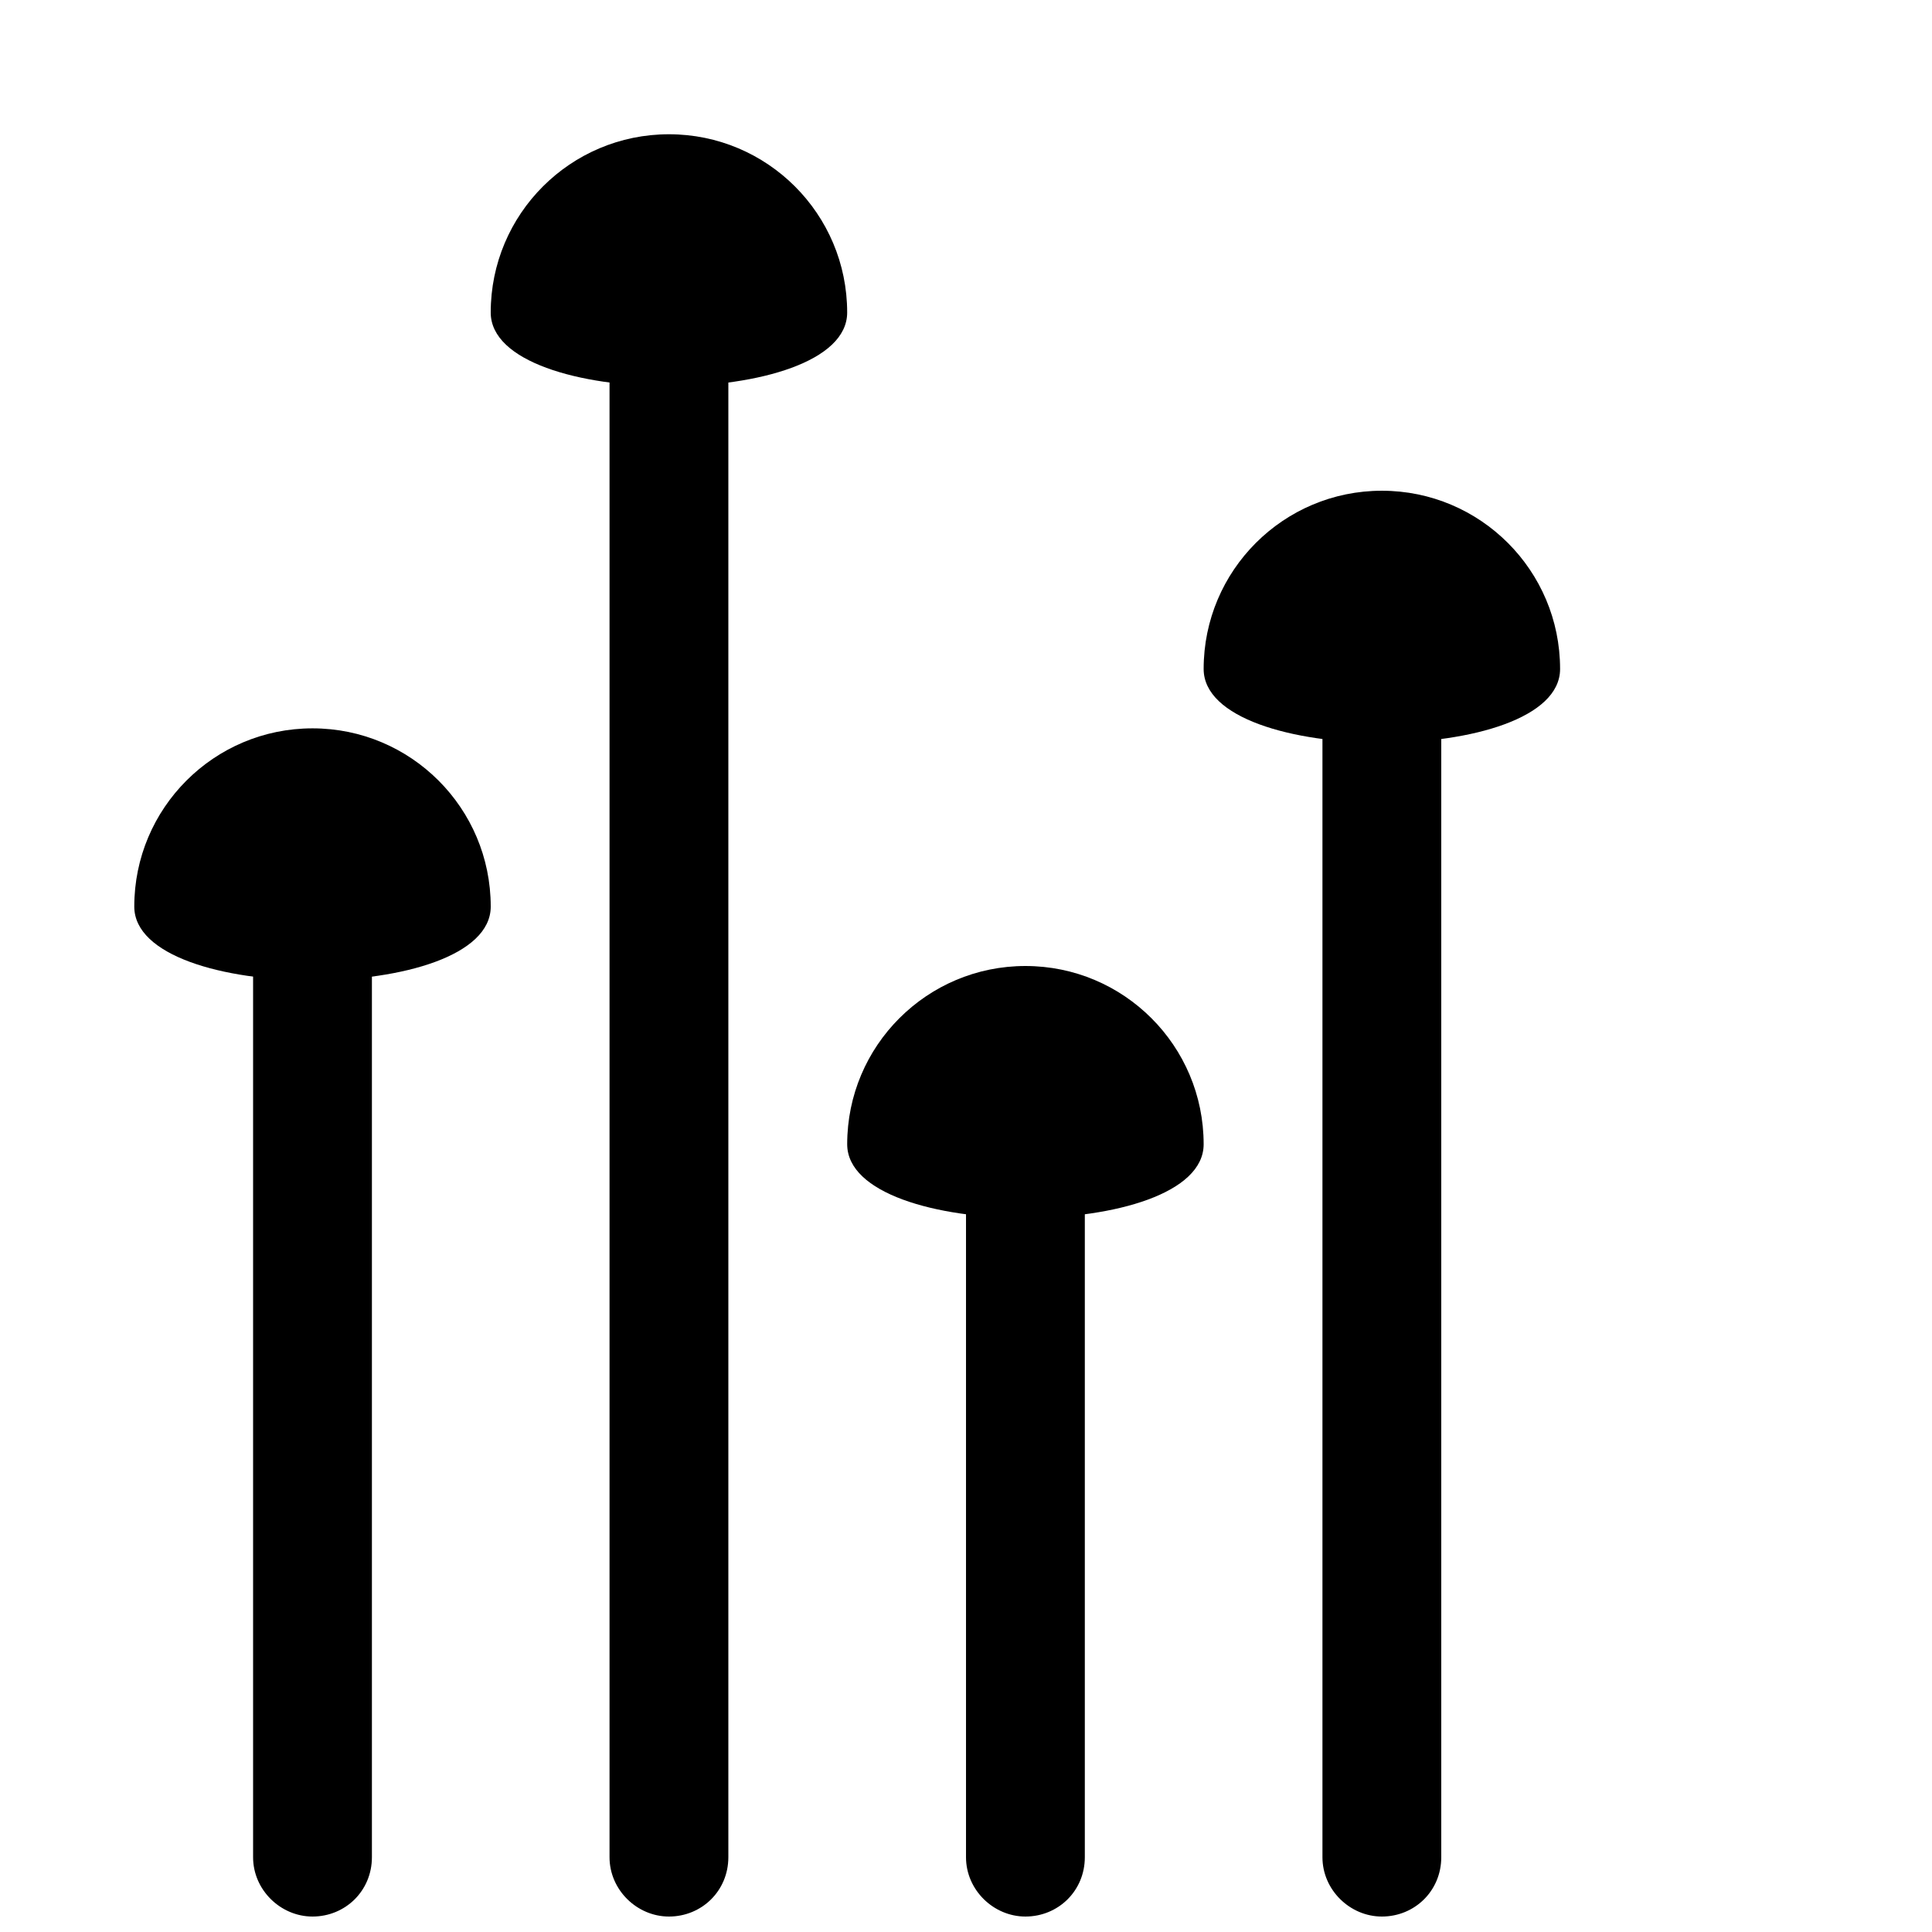
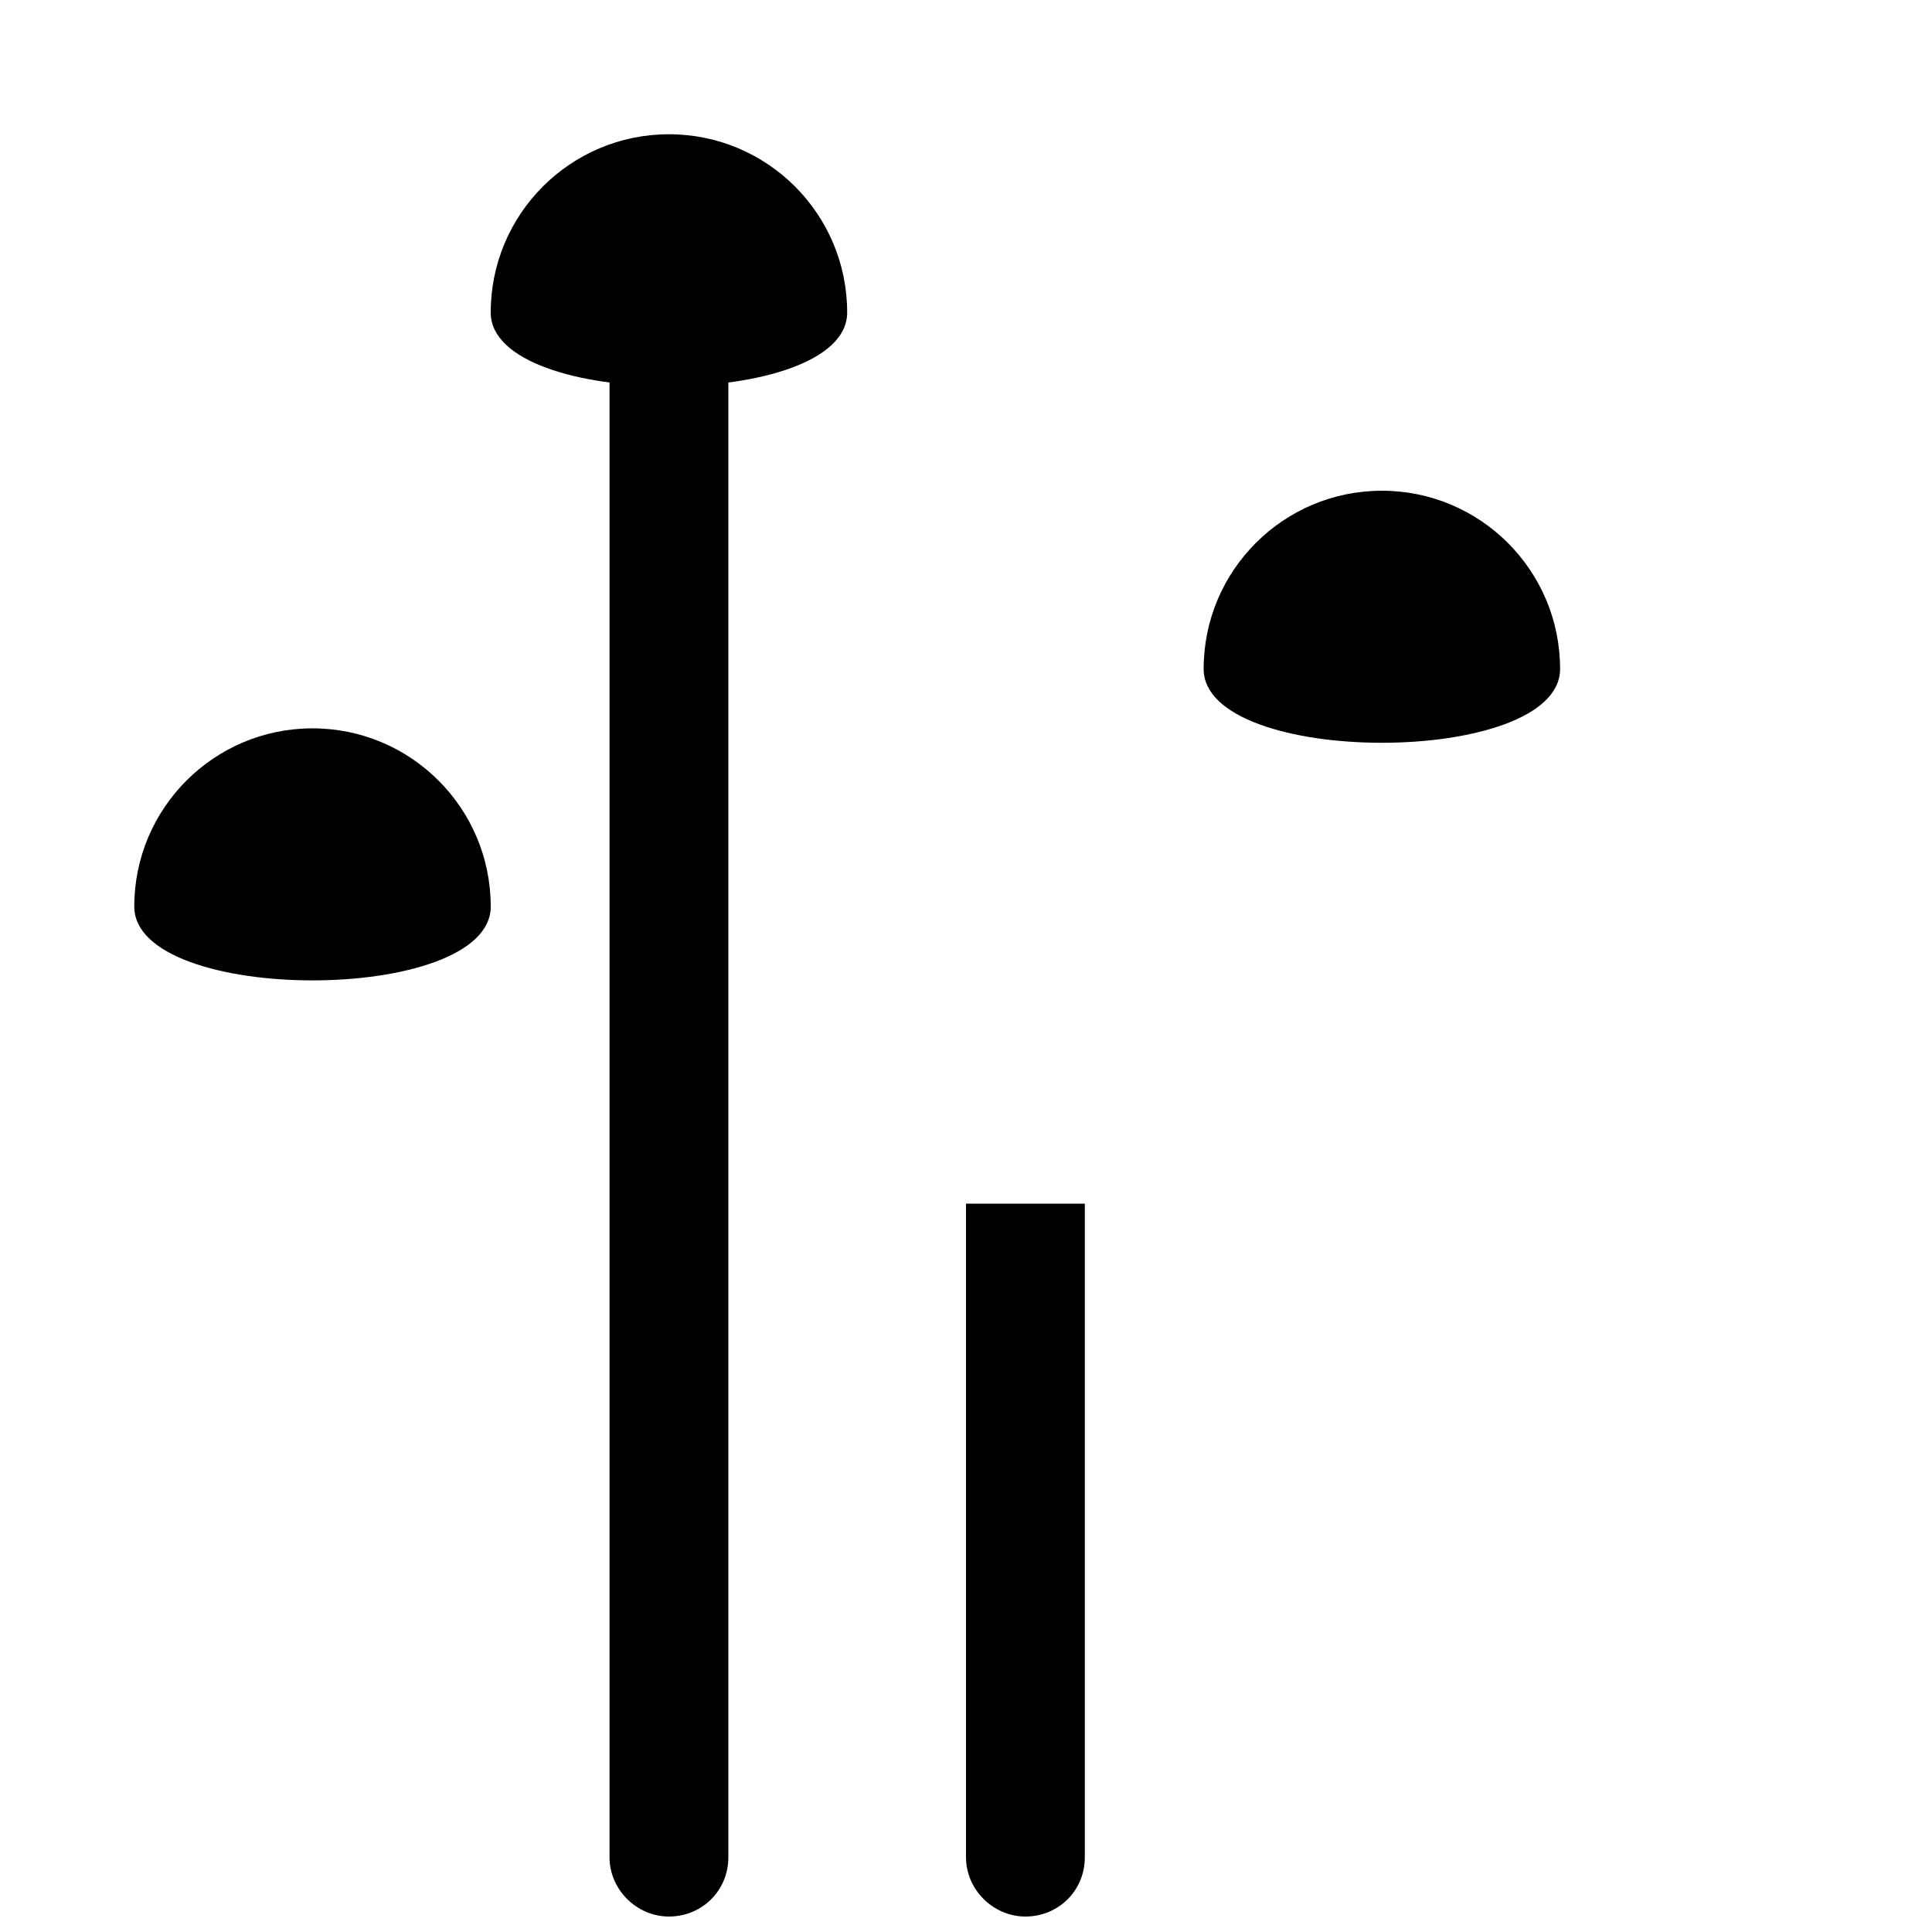
<svg xmlns="http://www.w3.org/2000/svg" width="800px" height="800px" version="1.1" viewBox="144 144 512 512">
  <defs>
    <clipPath id="d">
-       <path d="m211 400h32v251.9h-32z" />
-     </clipPath>
+       </clipPath>
    <clipPath id="c">
      <path d="m400 462h32v189.9h-32z" />
    </clipPath>
    <clipPath id="b">
      <path d="m305 211h33v440.9h-33z" />
    </clipPath>
    <clipPath id="a">
-       <path d="m494 337h32v314.9h-32z" />
-     </clipPath>
+       </clipPath>
  </defs>
  <g clip-path="url(#d)">
-     <path d="m242.56 636.18c0 8.918-7.051 15.723-15.746 15.723-8.438 0-15.742-7.039-15.742-15.723v-236.18h31.488z" fill-rule="evenodd" />
-   </g>
+     </g>
  <path d="m274.05 384.25c0 26.086-94.465 26.086-94.465 0 0-26.086 21.145-47.23 47.23-47.23s47.234 21.145 47.234 47.23z" fill-rule="evenodd" />
  <g clip-path="url(#c)">
    <path d="m431.49 636.18c0 8.918-7.051 15.723-15.746 15.723-8.441 0-15.742-7.039-15.742-15.723v-173.2h31.488z" fill-rule="evenodd" />
  </g>
-   <path d="m462.98 447.23c0 26.086-94.465 26.086-94.465 0 0-26.086 21.145-47.23 47.23-47.23 26.086 0 47.234 21.145 47.234 47.23z" fill-rule="evenodd" />
  <g clip-path="url(#b)">
    <path d="m337.02 636.18c0 8.918-7.051 15.723-15.746 15.723-8.441 0-15.742-7.039-15.742-15.723v-425.11h31.488z" fill-rule="evenodd" />
  </g>
  <path d="m368.51 226.81c0 26.086-94.465 26.086-94.465 0s21.145-47.23 47.23-47.23c26.086 0 47.234 21.145 47.234 47.23z" fill-rule="evenodd" />
  <g clip-path="url(#a)">
    <path d="m525.95 636.18c0 8.918-7.047 15.723-15.742 15.723-8.441 0-15.746-7.039-15.746-15.723v-299.16h31.488z" fill-rule="evenodd" />
  </g>
  <path d="m557.44 321.28c0 26.086-94.461 26.086-94.461 0 0-26.086 21.145-47.23 47.23-47.23 26.086 0 47.23 21.145 47.23 47.23z" fill-rule="evenodd" />
</svg>